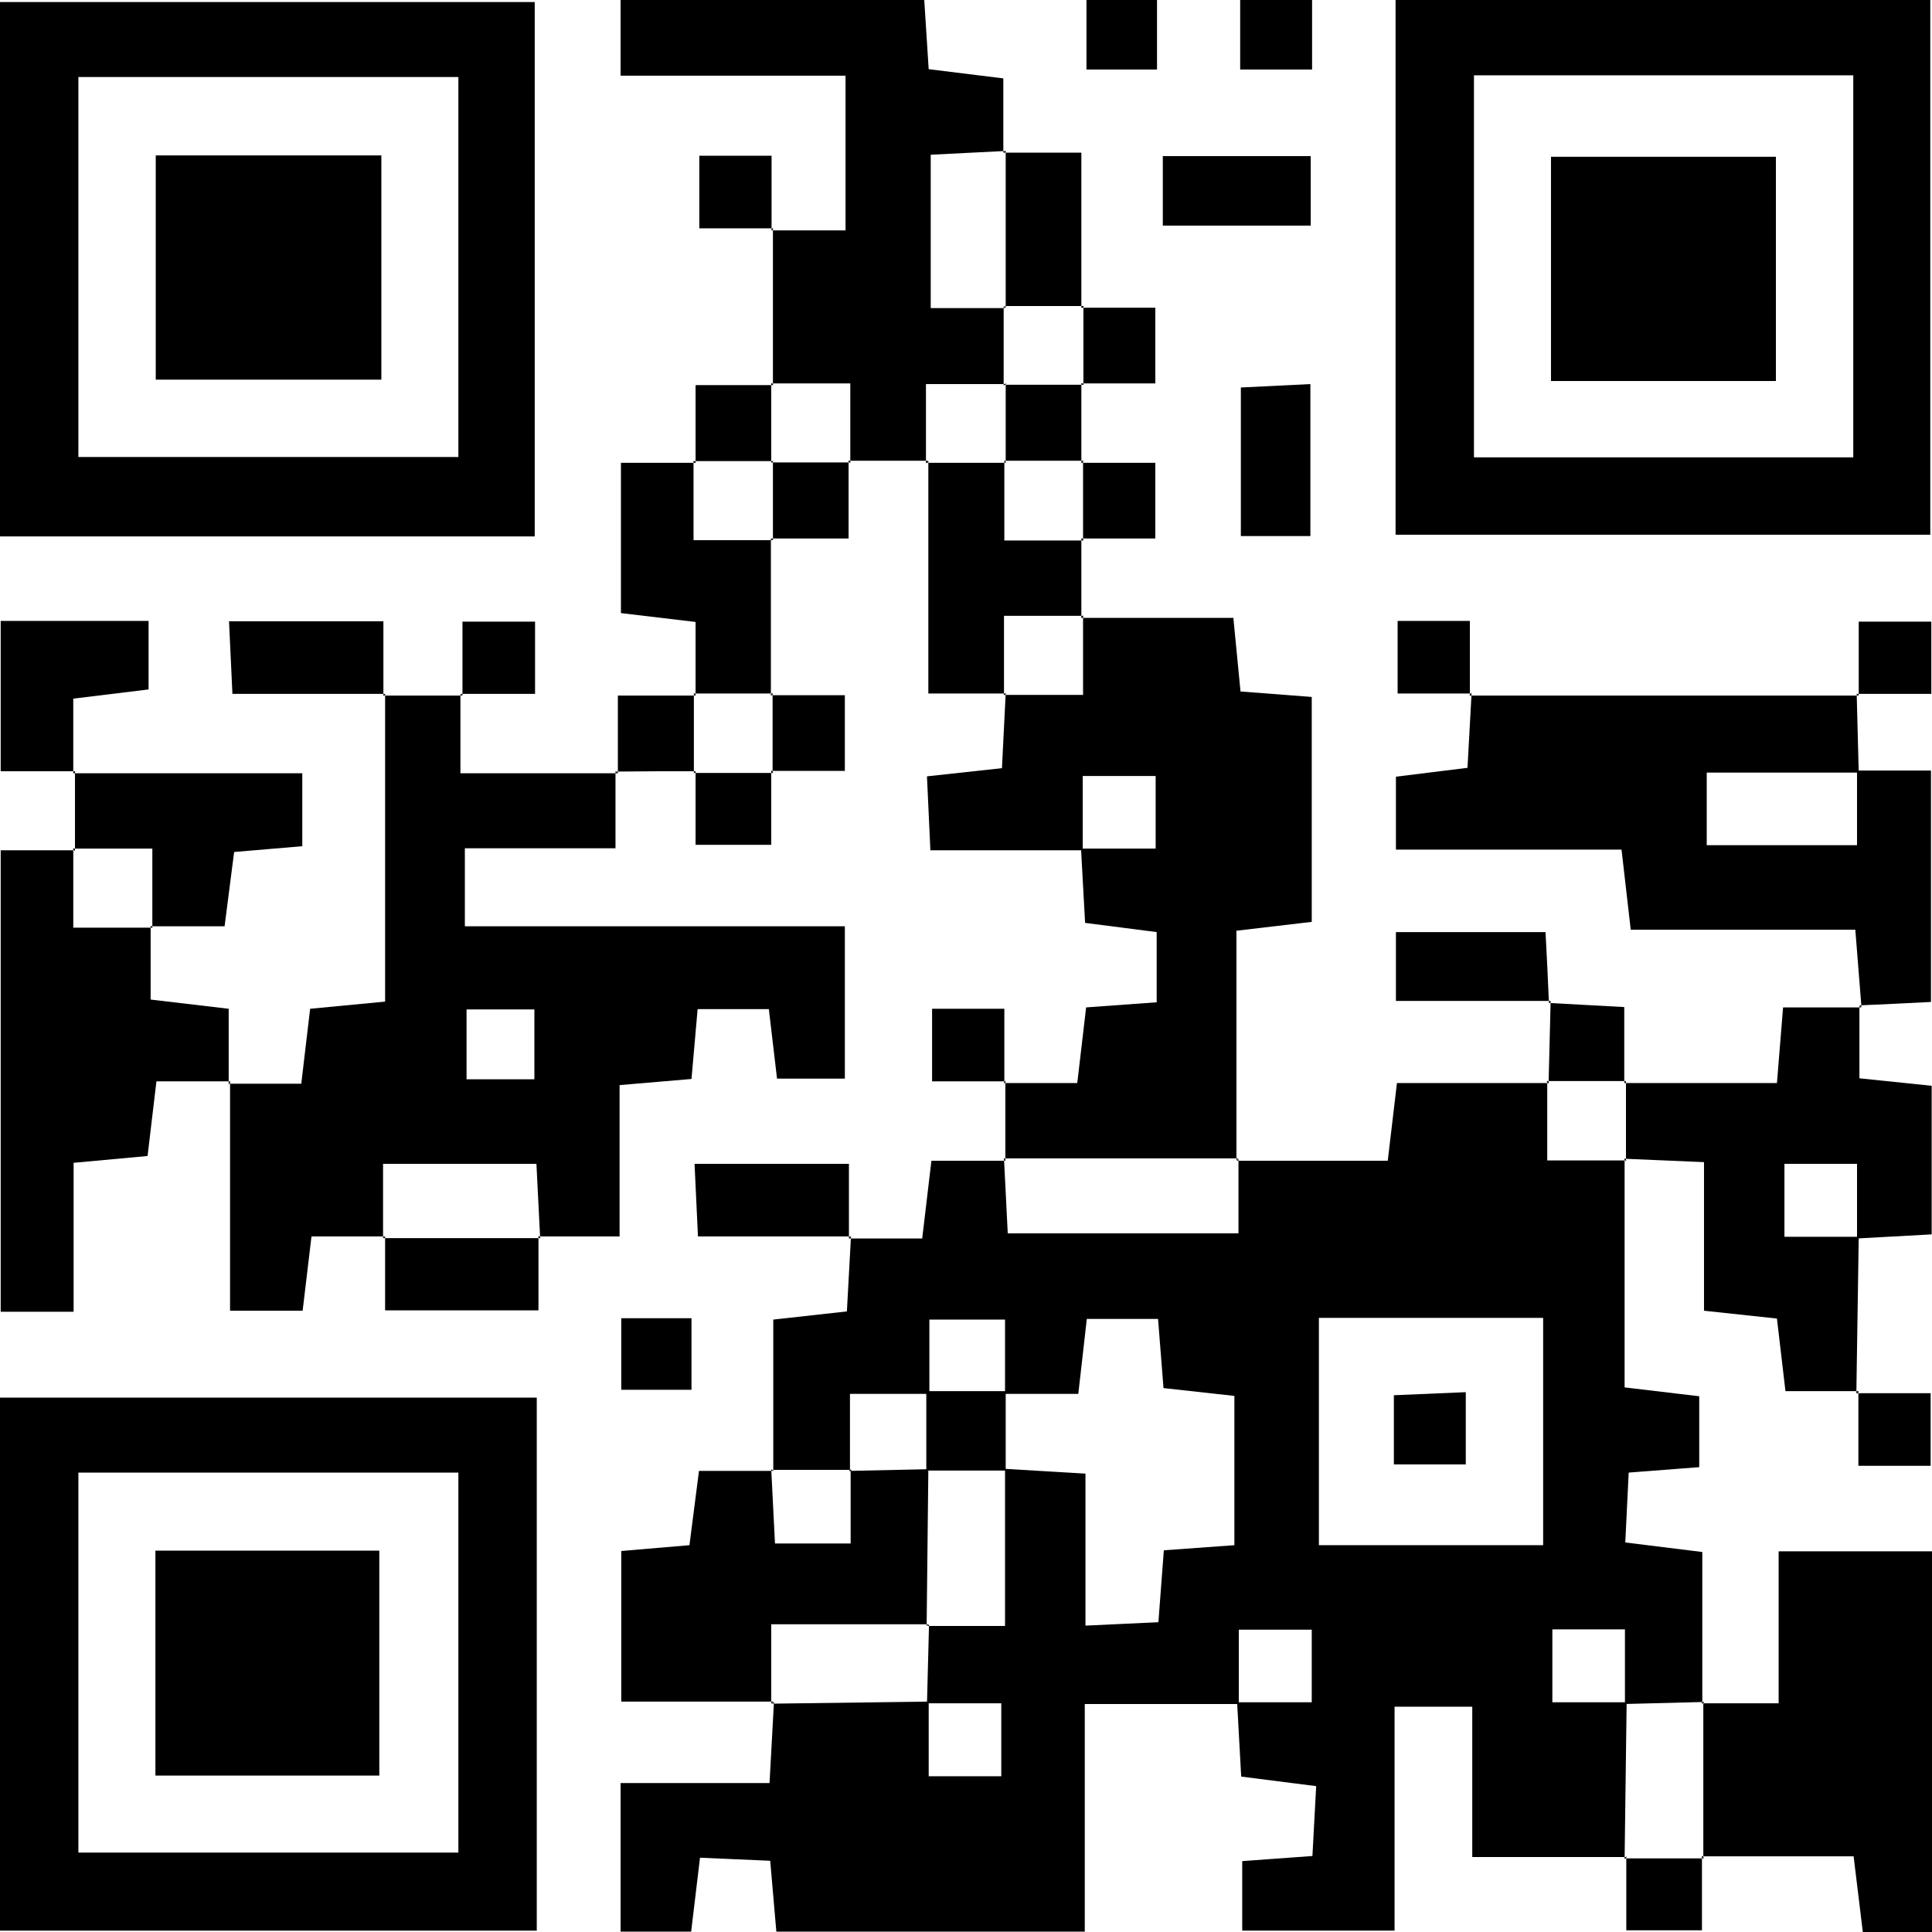
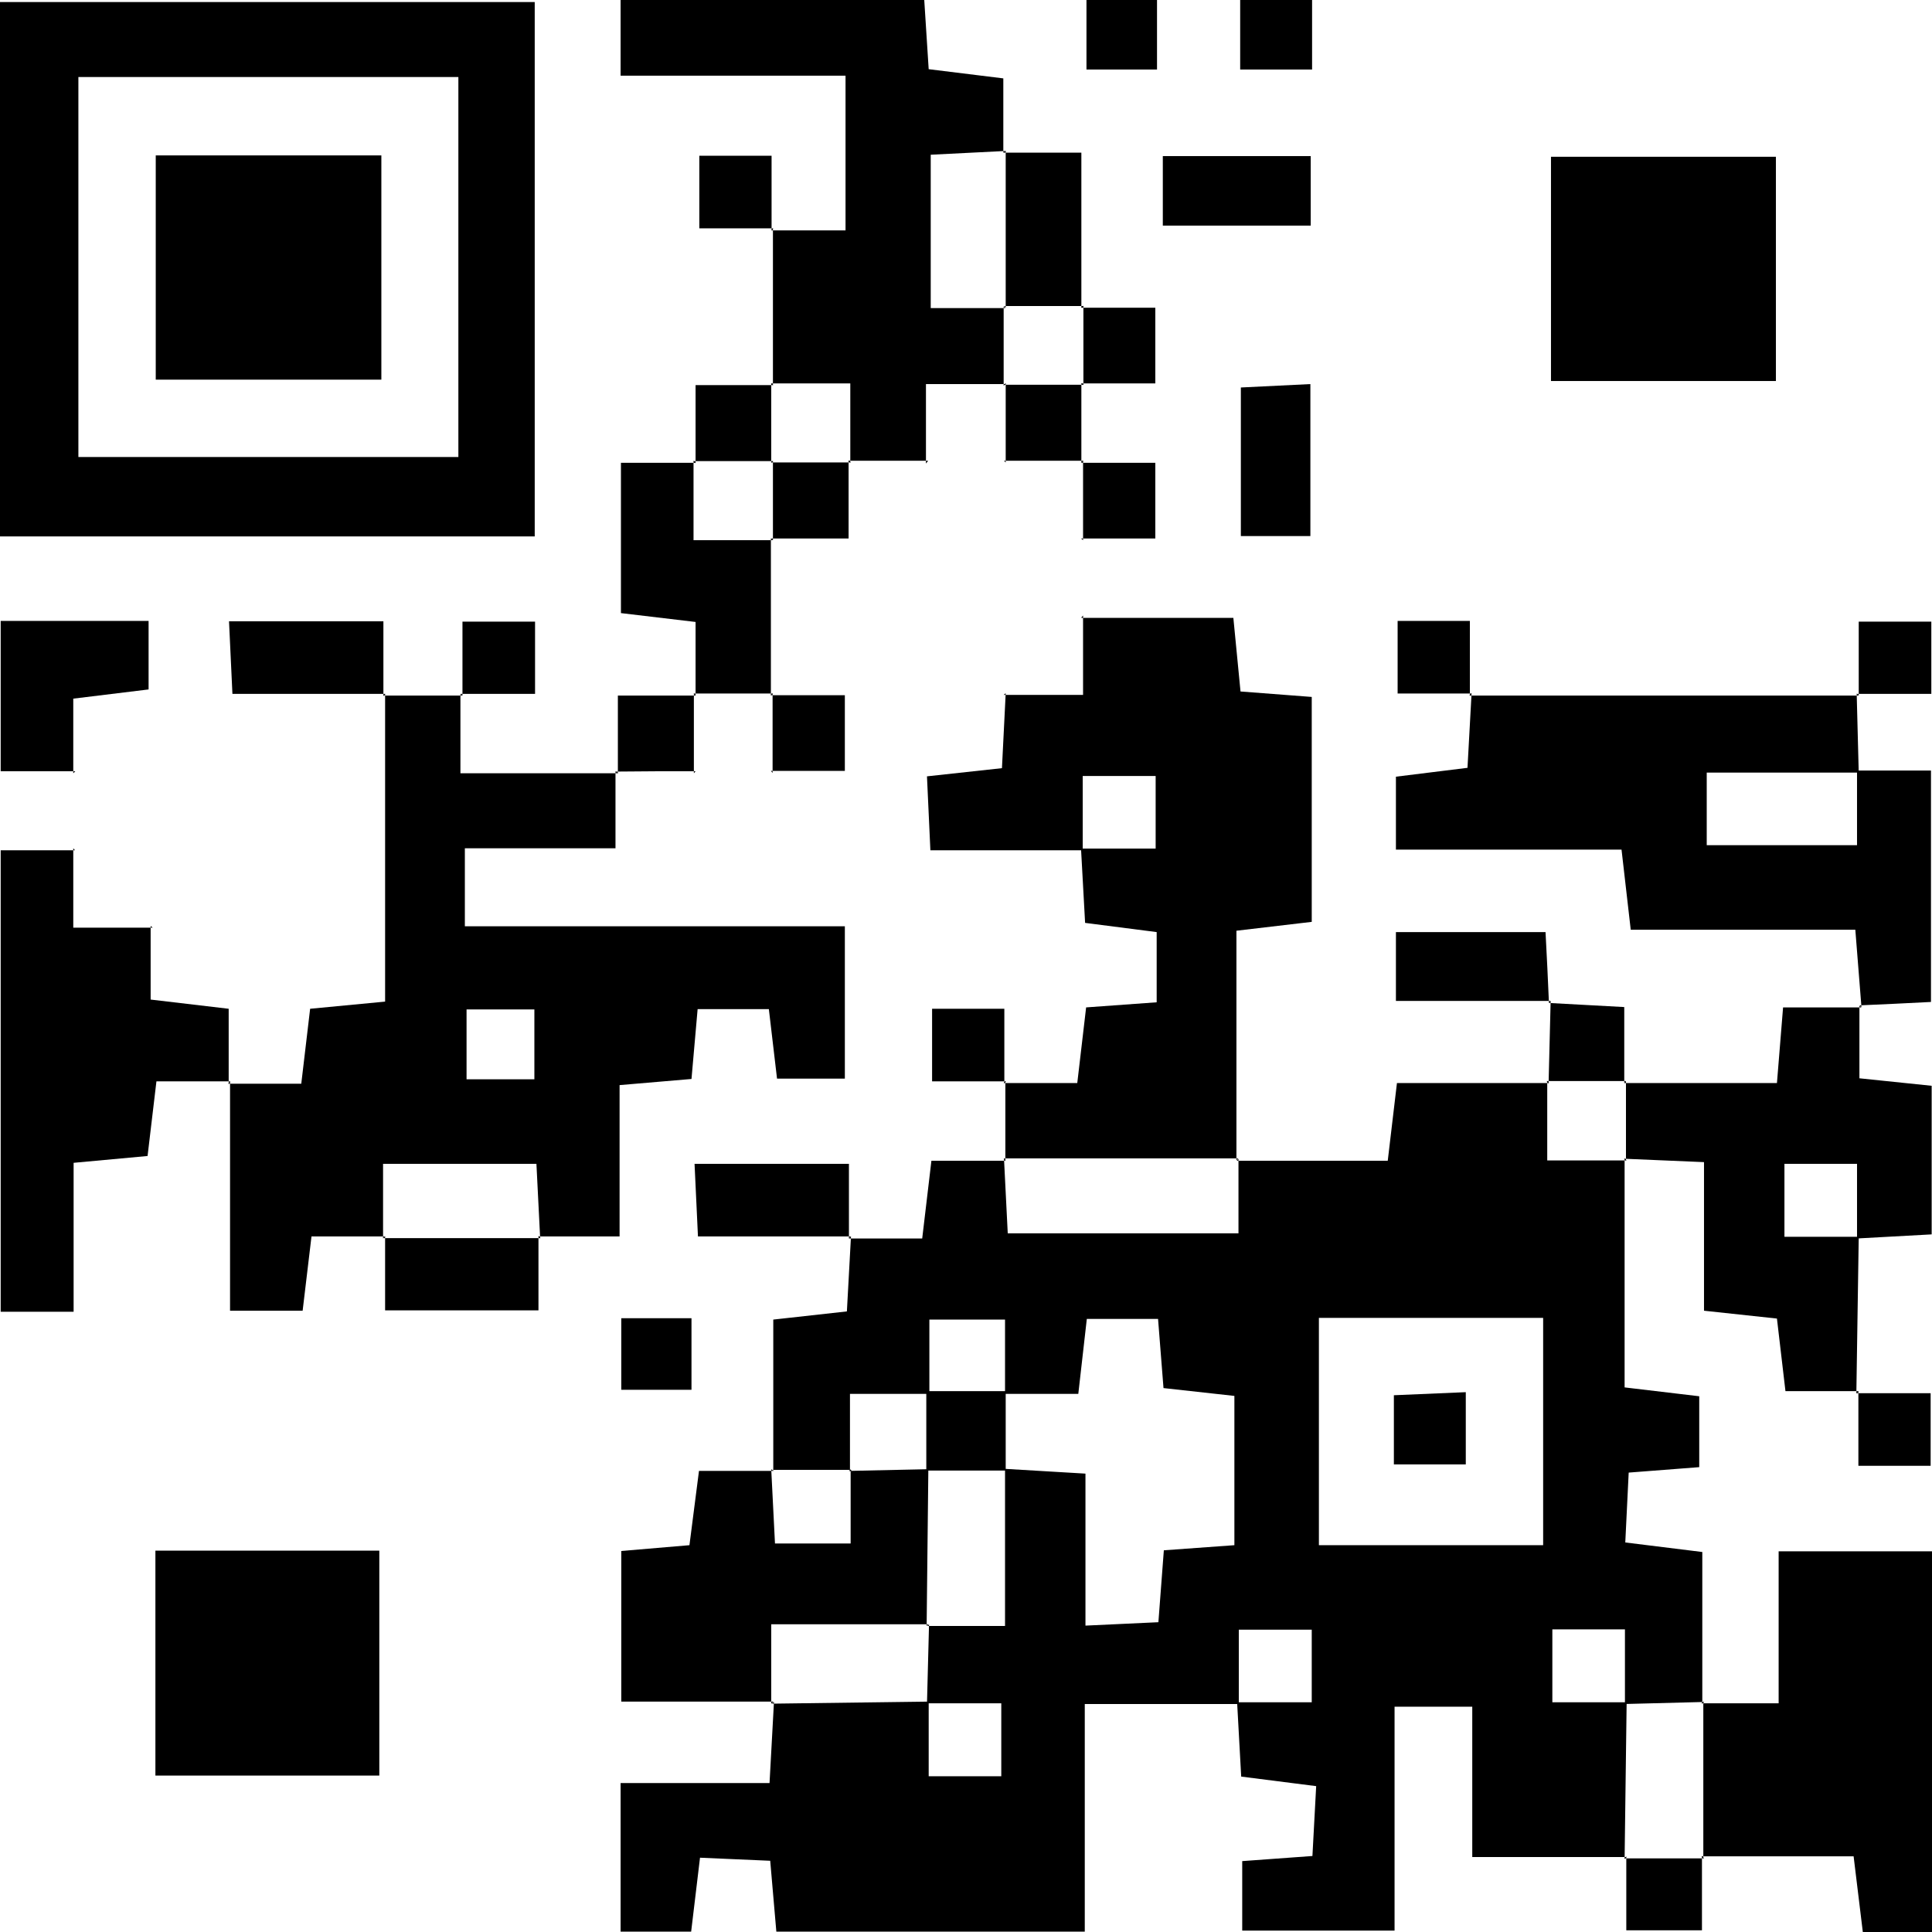
<svg xmlns="http://www.w3.org/2000/svg" id="_イヤー_2" viewBox="0 0 56.69 56.69">
  <g id="_">
    <g>
      <path d="M22.69,43.16v-4.44l2.16-.24,.12-2.2-.06,.06h2.15l.27-2.28h2.18l-.05-.06,.11,2.19h6.77v-2.19l-.05,.06h4.43l.27-2.28h4.46l-.05-.06v2.33h2.33l-.06-.05v6.71l2.19,.26v2.08l-2.07,.16-.1,2.05,2.26,.28v4.45l.06-.05c-.78,.02-1.55,.04-2.33,.06,0-.73,0-1.46,0-2.19h-2.13v2.14h2.18l-.06,4.6,.05-.06h-4.52v-4.41h-2.28v6.57h-4.47v-2.04l2.06-.15,.11-2.05-2.2-.28c-.04-.71-.08-1.45-.12-2.18,.73,0,1.46,0,2.19,0v-2.13h-2.14v2.18h-4.52v6.68h-9.05l-.18-2.08-2.06-.09-.26,2.17h-2.07v-4.36h4.37l.13-2.38-.06,.05c1.53-.02,3.07-.04,4.6-.06,0,.73,0,1.46,0,2.19h2.13v-2.14h-2.18l.06-2.32-.05,.05h2.28v-4.61l2.36,.14v4.46l2.14-.1,.16-2.11,2.07-.15v-4.38l-2.08-.23-.16-2.03h-2.09l-.25,2.2h-2.15v-2.18h-2.22v2.18h-2.33v2.28l.05-.05h-2.33l.06,.05Zm22.59,2.18v-6.67h-6.58v6.67h6.58Z" />
      <path d="M11.25,20.41h2.32l-.06-.05v2.33h4.61l-.06-.06v2.26h-4.42v2.29h11.15v4.47h-1.99l-.24-2.04h-2.09l-.18,2.05-2.11,.18v4.44h-2.38l.05,.06-.11-2.19h-4.5v2.19l.05-.06h-2.15l-.26,2.18h-2.13v-6.72l-.06,.06h2.15l.26-2.2,2.2-.21v-9.02l-.06,.06Zm4.43,11.26v-2.05h-1.99v2.05h1.99Z" />
      <path d="M15.69,15.74H0V.06H15.69V15.74ZM2.3,2.26V13.41H13.45V2.26H2.3Z" />
-       <path d="M40.95,15.69V0h15.69V15.69h-15.69Zm2.3-13.48V13.42h11.13V2.21h-11.13Z" />
-       <path d="M15.75,41.01v15.64H0v-15.64H15.75Zm-13.45,2.2v11.15H13.45v-11.15H2.3Z" />
      <path d="M31.73,18.13h4.46l.21,2.16,2.09,.16v6.6l-2.21,.26c0,2.24,0,4.49,0,6.74l.05-.06h-6.88l.05,.06v-2.33l-.05,.06h2.16l.26-2.22,2.07-.15v-2.06l-2.1-.27c-.04-.71-.08-1.44-.12-2.18,.73,0,1.46,0,2.19,0v-2.13h-2.14v2.18h-4.47l-.1-2.17,2.2-.24,.11-2.2-.06,.05h2.33v-2.33l-.05,.06Z" />
      <path d="M43.12,20.41c3.81,0,7.62,0,11.42,0l-.06-.06c.02,.77,.04,1.54,.06,2.32-1.49,0-2.98,0-4.46,0v2.13h4.41v-2.19h2.17v6.79c-.75,.04-1.42,.07-2.1,.1l.06,.05-.18-2.27h-6.59l-.27-2.35h-6.62v-2.14l2.1-.26,.12-2.19-.06,.06Z" />
      <path d="M27.23,13.52h-2.33l.05,.06v-2.33h-2.33l.06,.05V6.7l-.05,.06h2.18V2.22h-6.6V0h8.91l.13,2.03,2.19,.27v2.18l.06-.05-2.19,.11v4.5h2.19l-.05-.05v2.33l.05-.05h-2.33v2.33l.05-.06Z" />
      <path d="M49.93,49.98h2.26v-4.46h4.5v11.17h-2.03l-.27-2.22h-4.46l.05,.06v-4.6l-.06,.05Z" />
      <path d="M54.54,40.82h-2.15l-.25-2.13-2.14-.23v-4.36l-2.35-.1,.06,.05v-2.33l-.05,.06h4.48l.18-2.22c.75,0,1.52,0,2.3,0l-.06-.05c0,.68,0,1.35,0,2.13l2.12,.22v4.36c-.74,.04-1.47,.08-2.19,.12,0-.73,0-1.46,0-2.19h-2.13v2.14h2.18l-.07,4.6,.06-.06Z" />
      <path d="M6.76,31.73h-2.17l-.26,2.19-2.17,.2v4.37H.02v-13.54H2.2l-.05-.06v2.33h2.33l-.06-.05v2.16l2.29,.27c0,.73,0,1.46,0,2.18l.06-.06Z" />
      <path d="M22.69,49.93h-4.46v-4.42l2-.17,.28-2.18h2.18l-.06-.05,.11,2.18h2.22v-2.18l-.05,.05,2.33-.05-.05,4.6,.05-.05h-4.61v2.33l.06-.05Z" />
-       <path d="M31.73,15.8v2.33l.06-.06h-2.33v2.33l.06-.05h-2.28c0-2.32,0-4.57,0-6.83l-.05,.06h2.33l-.05-.05v2.33h2.33l-.06-.05Z" />
-       <path d="M2.2,24.96v-2.33l-.05,.06h6.72v2.14l-2,.17-.28,2.18h-2.18l.06,.05v-2.33H2.14l.05,.06Z" />
      <path d="M22.62,15.8v4.6l.06-.05h-2.33l.06,.05v-2.15l-2.19-.26v-4.41h2.18l-.05-.06v2.33h2.33l-.06-.05Z" />
      <path d="M2.21,22.63H.02v-4.41H4.36v2.01l-2.21,.27c0,.72,0,1.46,0,2.19l.06-.06Z" />
      <path d="M29.45,4.48h2.28v4.55l.06-.05h-2.33l.05,.05V4.42l-.06,.05Z" />
      <path d="M38.45,15.73h-2.04v-4.36l2.04-.1v4.46Z" />
      <path d="M34.12,6.62v-2.04h4.34v2.04h-4.34Z" />
      <path d="M15.8,36.27v2.18h-4.5v-2.18l-.05,.06h4.61l-.05-.06Z" />
      <path d="M24.97,36.28h-4.49l-.1-2.13h4.53c0,.74,0,1.46,0,2.19l.06-.06Z" />
      <path d="M11.31,20.36H6.82l-.1-2.13h4.53c0,.74,0,1.46,0,2.19l.06-.06Z" />
      <path d="M45.5,29.37h-4.54v-2.02h4.39c.04,.72,.07,1.4,.1,2.08l.05-.06Z" />
      <path d="M22.62,20.4h2.17v2.22h-2.17l.05,.06v-2.33l-.06,.05Z" />
      <path d="M18.13,22.69v-2.28h2.29l-.06-.05v2.33l.05-.06c-.78,0-1.56,0-2.34,.01l.06,.06Z" />
      <path d="M54.54,20.41v-2.17h2.13v2.12c-.73,0-1.46,0-2.18,0l.06,.06Z" />
      <path d="M29.52,31.73h-2.17v-2.13h2.12c0,.73,0,1.46,0,2.18l.06-.06Z" />
      <path d="M45.44,31.78c.02-.8,.04-1.61,.06-2.41l-.05,.06c.68,.04,1.35,.07,2.21,.12v2.23l.05-.06h-2.33l.05,.06Z" />
      <path d="M43.18,20.35h-2.17v-2.13h2.12c0,.73,0,1.46,0,2.18l.06-.06Z" />
      <path d="M13.57,20.41v-2.17h2.13v2.12c-.73,0-1.46,0-2.18,0l.06,.06Z" />
      <path d="M31.73,13.58h2.17v2.22h-2.18l.06,.05v-2.33l-.05,.06Z" />
      <path d="M24.9,13.52v2.28h-2.28l.06,.05v-2.33l-.05,.05h2.33l-.05-.06Z" />
      <path d="M20.29,40.78h-2.06v-2.1h2.06v2.1Z" />
      <path d="M31.73,11.25v2.33l.06-.06h-2.33l.05,.05v-2.33l-.05,.05h2.33l-.06-.05Z" />
      <path d="M54.48,40.88h2.17v2.13h-2.12c0-.73,0-1.46,0-2.18l-.06,.06Z" />
      <path d="M20.41,13.58v-2.28h2.28l-.06-.05v2.33l.05-.05h-2.33l.05,.06Z" />
      <path d="M31.73,9.03h2.17v2.22h-2.17l.06,.05v-2.33l-.06,.05Z" />
      <path d="M22.69,6.7h-2.17v-2.13h2.12c0,.73,0,1.46,0,2.18l.06-.06Z" />
      <path d="M36.39,2.04V0h2.11V2.04h-2.11Z" />
      <path d="M33.95,0V2.04h-2.07V0h2.07Z" />
      <path d="M49.94,54.47v2.17h-2.22v-2.17l-.05,.06h2.33l-.05-.06Z" />
-       <path d="M22.63,22.62v2.17h-2.22v-2.17l-.05,.06h2.33l-.05-.06Z" />
      <path d="M40.9,42.97v-2.03l2.11-.09v2.12h-2.11Z" />
      <path d="M27.18,43.15v-2.33h2.33v2.33h-2.33Z" />
      <path d="M11.19,4.56v6.58H4.57V4.56h6.62Z" />
      <path d="M52.11,11.18h-6.6V4.6h6.6v6.58Z" />
      <path d="M4.56,45.5h6.57v6.6H4.56v-6.6Z" />
    </g>
  </g>
</svg>